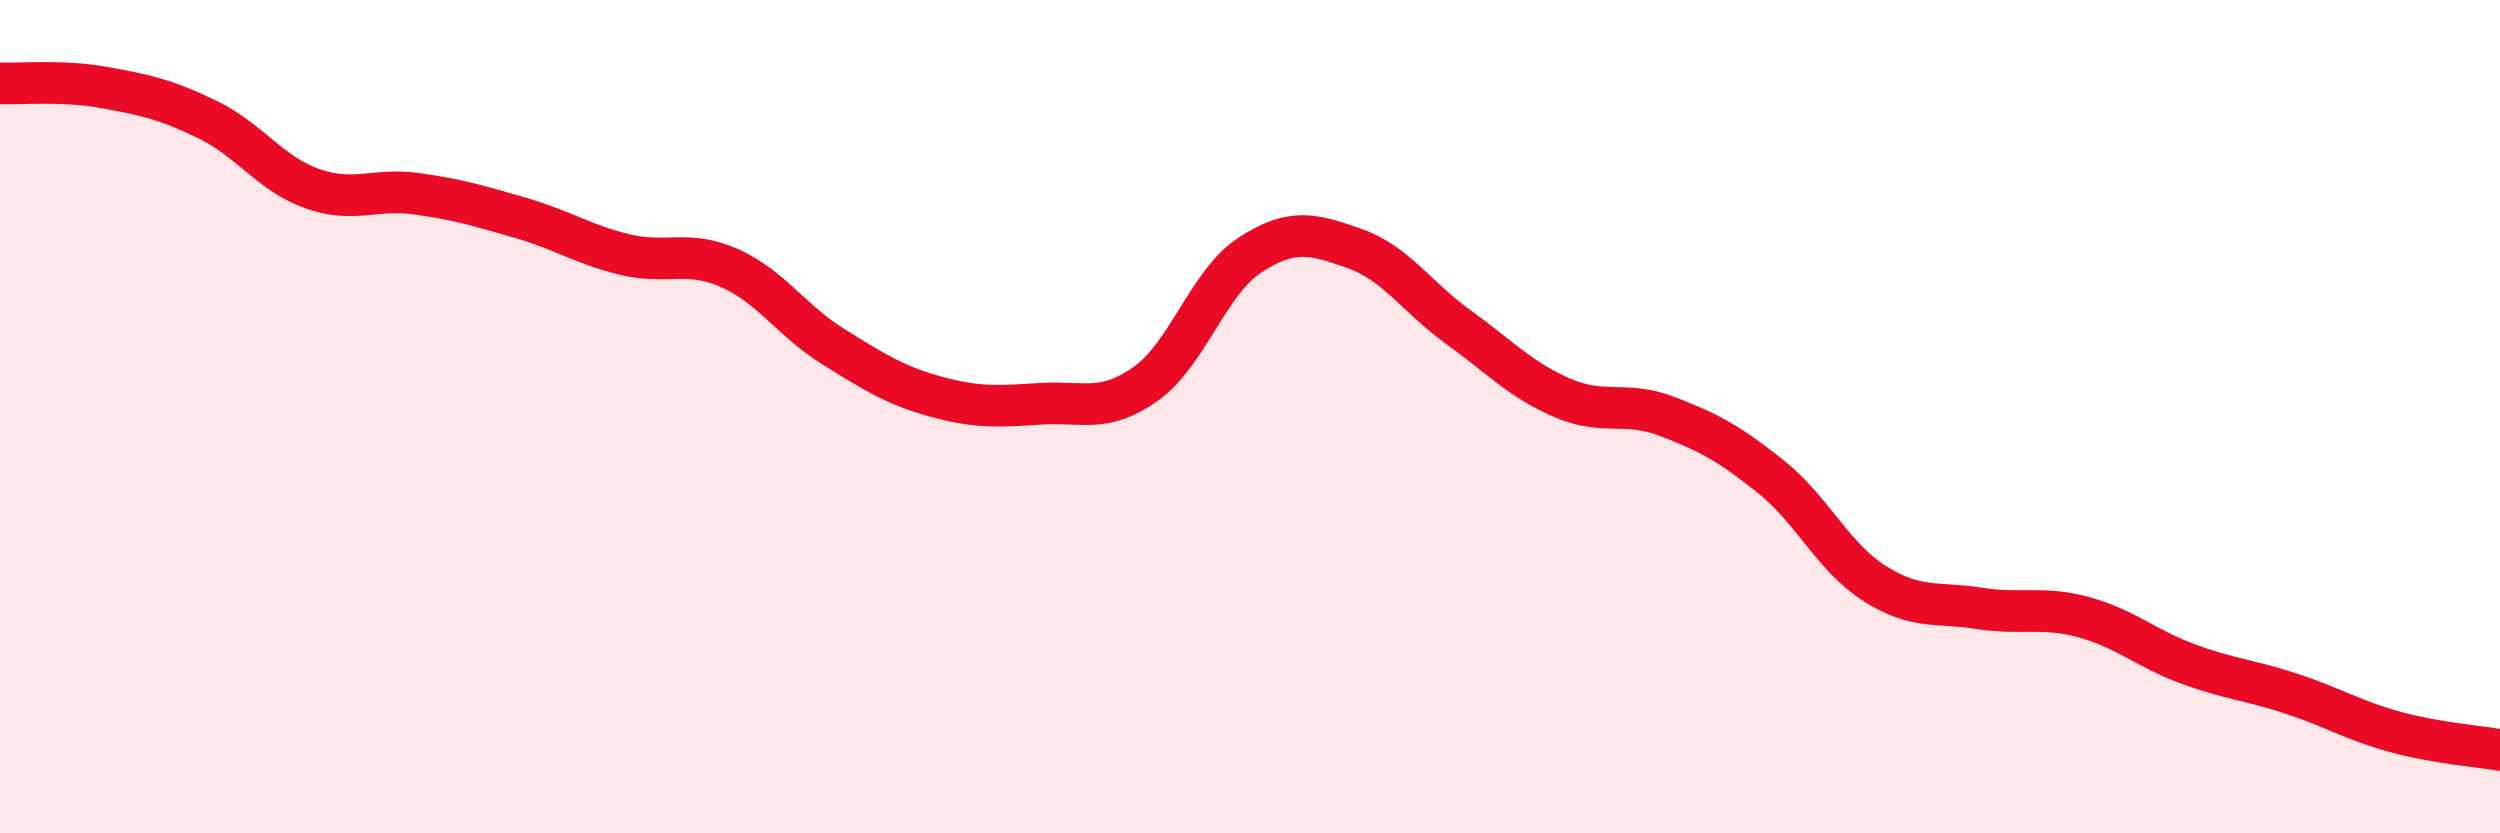
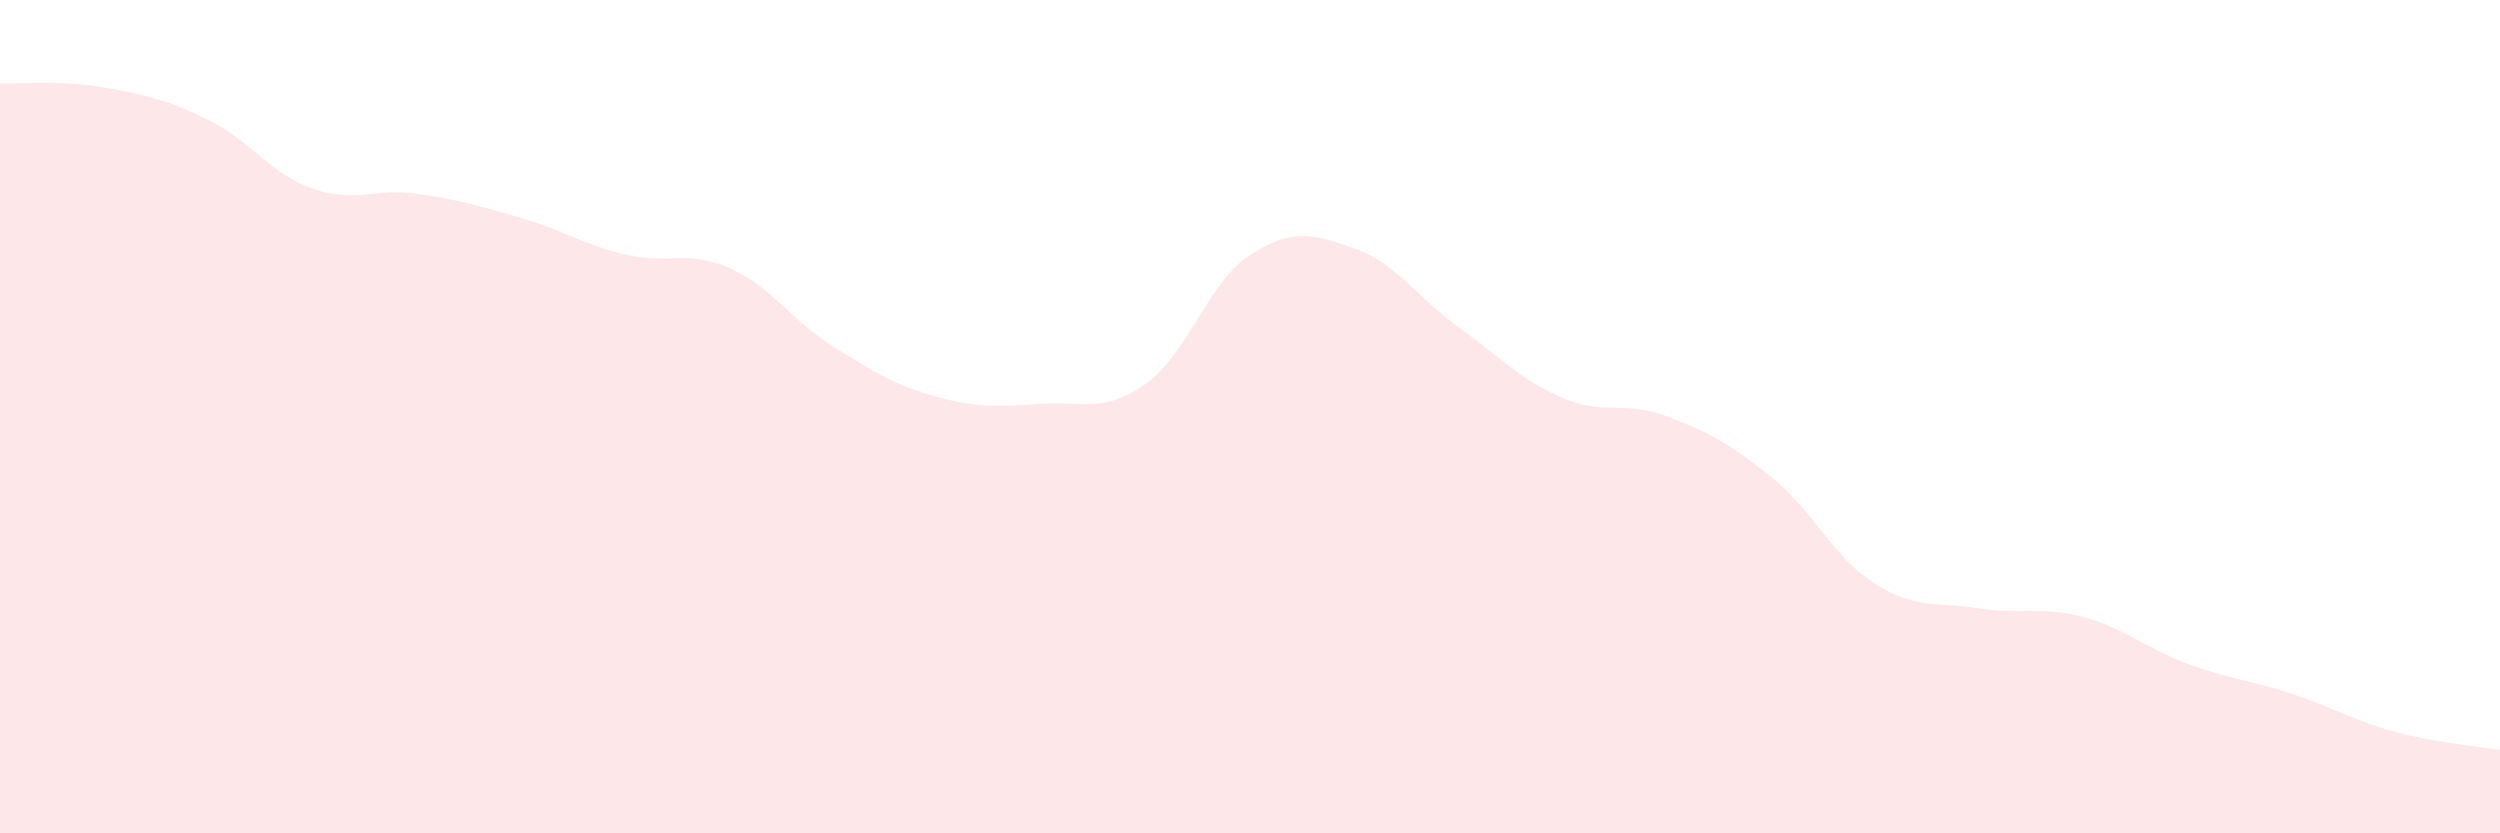
<svg xmlns="http://www.w3.org/2000/svg" width="60" height="20" viewBox="0 0 60 20">
  <path d="M 0,2 C 0.5,2.02 1.5,1.92 2.5,2.1 C 3.5,2.28 4,2.39 5,2.88 C 6,3.37 6.5,4.18 7.5,4.53 C 8.5,4.88 9,4.51 10,4.65 C 11,4.79 11.5,4.94 12.5,5.23 C 13.5,5.52 14,5.87 15,6.11 C 16,6.35 16.5,5.99 17.5,6.43 C 18.5,6.87 19,7.7 20,8.32 C 21,8.94 21.5,9.26 22.5,9.53 C 23.5,9.8 24,9.75 25,9.69 C 26,9.63 26.5,9.92 27.5,9.21 C 28.5,8.5 29,6.77 30,6.12 C 31,5.47 31.5,5.61 32.5,5.96 C 33.5,6.31 34,7.13 35,7.85 C 36,8.57 36.5,9.12 37.5,9.55 C 38.5,9.98 39,9.61 40,9.99 C 41,10.37 41.5,10.64 42.5,11.44 C 43.5,12.24 44,13.38 45,14.01 C 46,14.64 46.5,14.44 47.5,14.6 C 48.5,14.76 49,14.54 50,14.81 C 51,15.08 51.5,15.56 52.5,15.93 C 53.5,16.3 54,16.32 55,16.65 C 56,16.98 56.5,17.3 57.5,17.57 C 58.5,17.84 59.5,17.91 60,18L60 20L0 20Z" fill="#EB0A25" opacity="0.1" stroke-linecap="round" stroke-linejoin="round" />
-   <path d="M 0,2 C 0.5,2.02 1.5,1.92 2.5,2.1 C 3.5,2.28 4,2.39 5,2.88 C 6,3.37 6.5,4.18 7.5,4.53 C 8.5,4.88 9,4.51 10,4.65 C 11,4.79 11.5,4.94 12.5,5.23 C 13.5,5.52 14,5.87 15,6.11 C 16,6.35 16.5,5.99 17.5,6.43 C 18.5,6.87 19,7.7 20,8.32 C 21,8.94 21.5,9.26 22.5,9.53 C 23.5,9.8 24,9.75 25,9.69 C 26,9.63 26.5,9.92 27.5,9.21 C 28.5,8.5 29,6.77 30,6.12 C 31,5.47 31.5,5.61 32.5,5.96 C 33.5,6.31 34,7.13 35,7.85 C 36,8.57 36.5,9.12 37.5,9.55 C 38.5,9.98 39,9.61 40,9.99 C 41,10.37 41.5,10.64 42.5,11.44 C 43.5,12.24 44,13.38 45,14.01 C 46,14.64 46.5,14.44 47.5,14.6 C 48.5,14.76 49,14.54 50,14.81 C 51,15.08 51.5,15.56 52.5,15.93 C 53.5,16.3 54,16.32 55,16.65 C 56,16.98 56.5,17.3 57.5,17.57 C 58.5,17.84 59.5,17.91 60,18" stroke="#EB0A25" stroke-width="1" fill="none" stroke-linecap="round" stroke-linejoin="round" />
</svg>